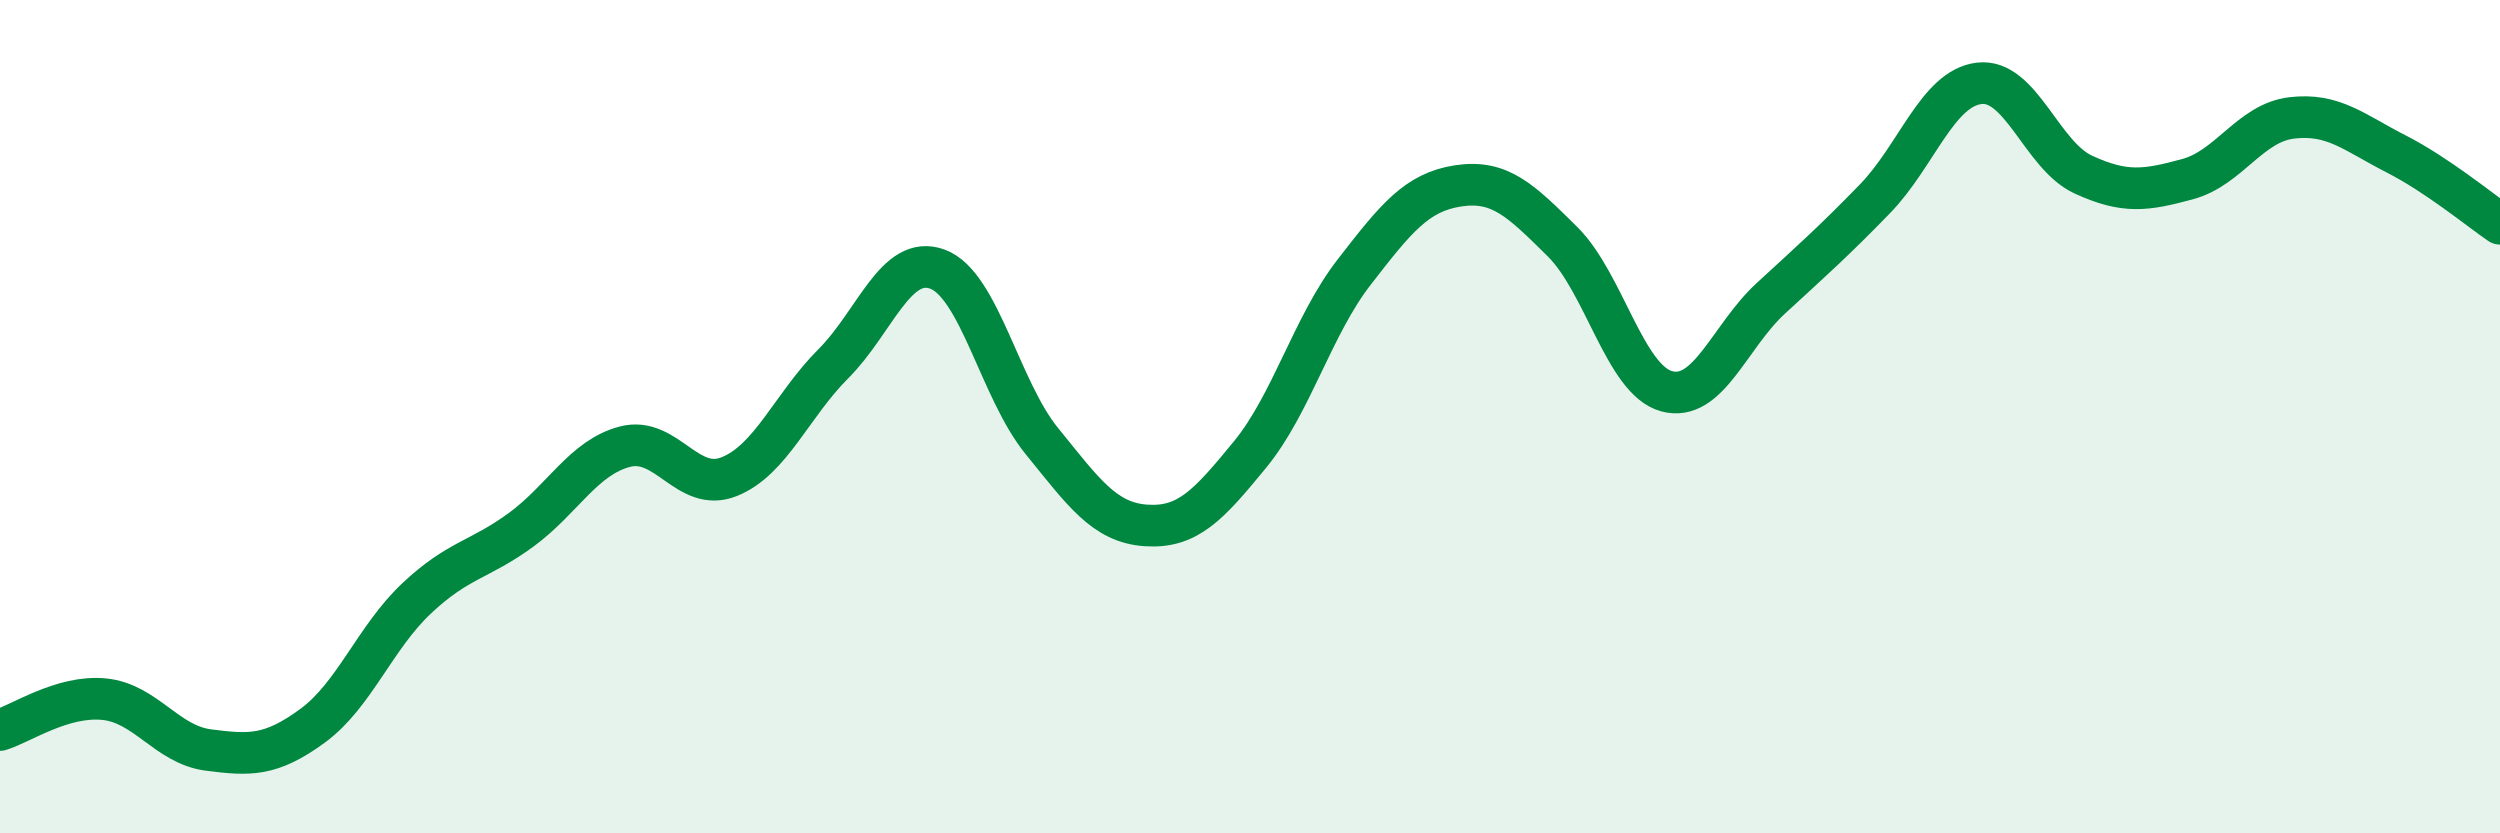
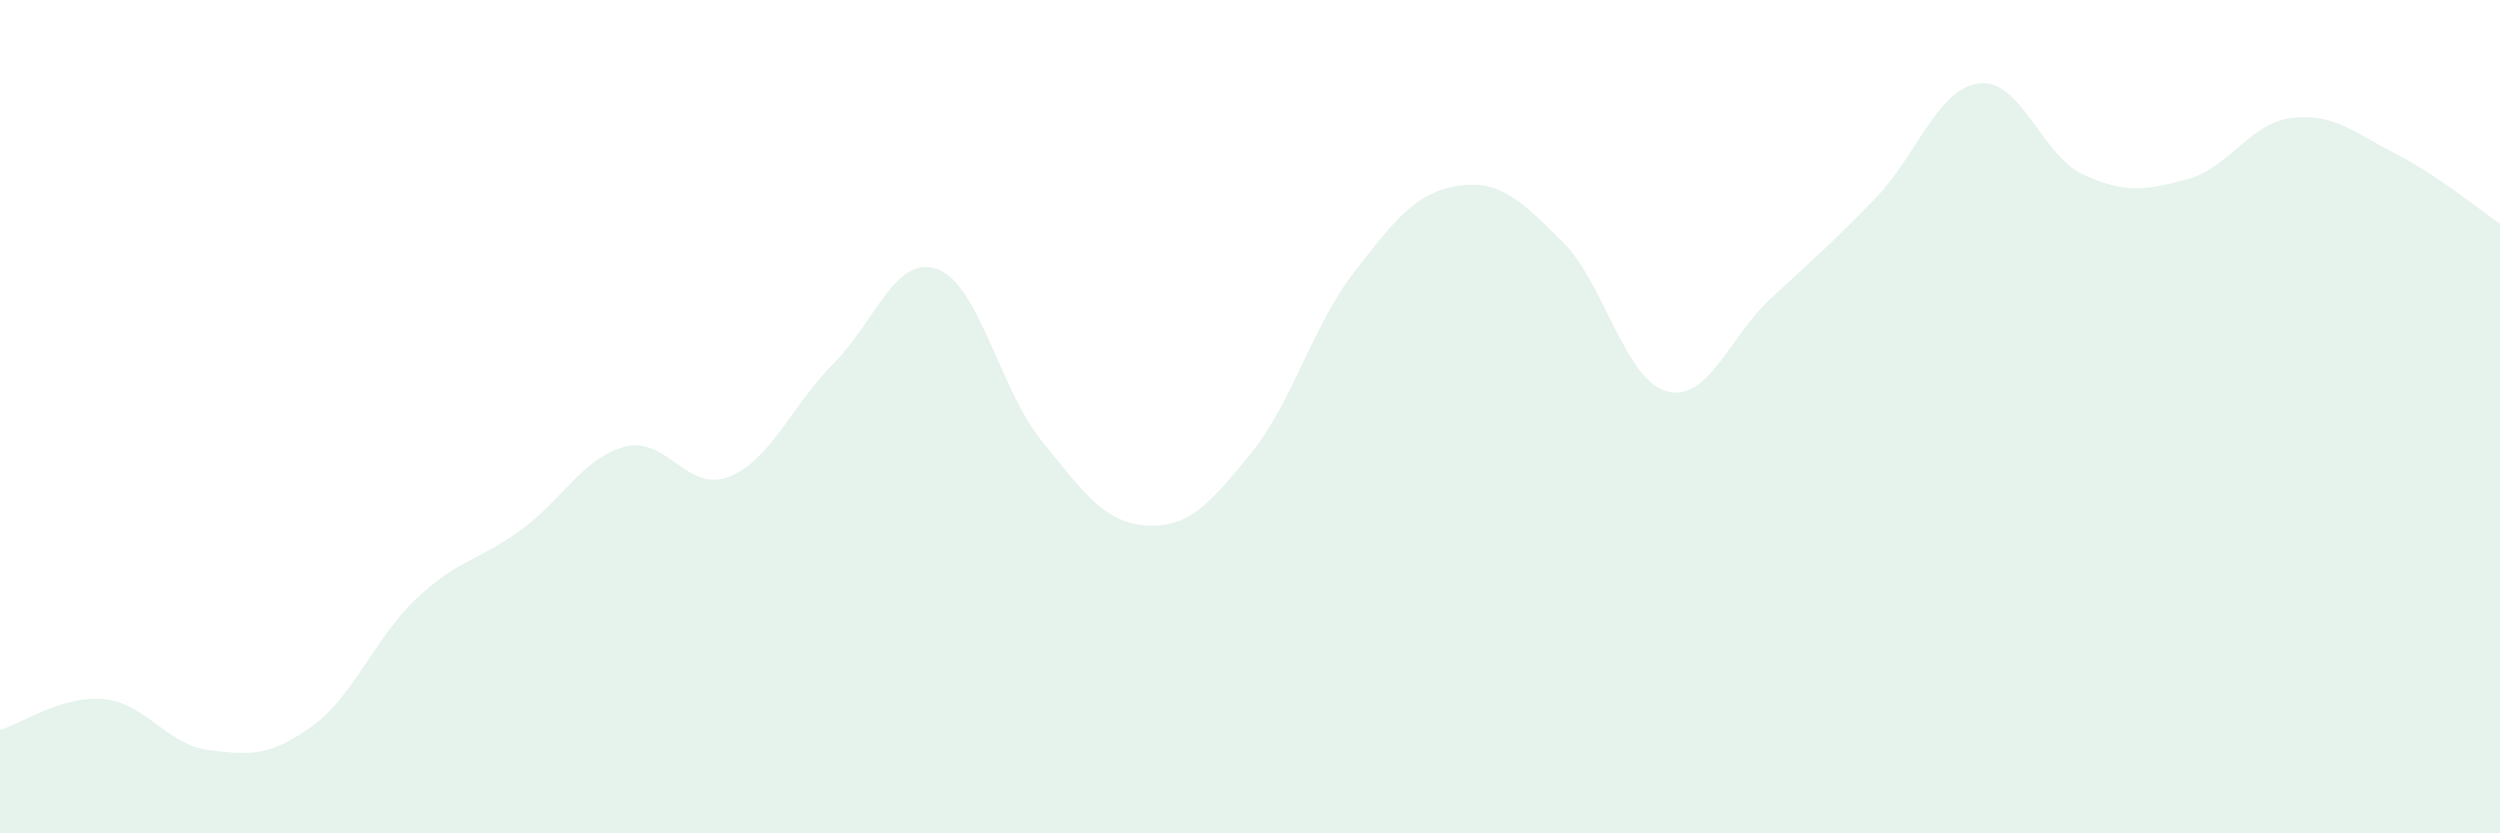
<svg xmlns="http://www.w3.org/2000/svg" width="60" height="20" viewBox="0 0 60 20">
  <path d="M 0,17.52 C 0.5,17.37 1.5,16.68 2.5,16.78 C 3.5,16.88 4,17.87 5,18 C 6,18.13 6.5,18.15 7.5,17.42 C 8.5,16.69 9,15.3 10,14.36 C 11,13.42 11.5,13.45 12.5,12.72 C 13.5,11.99 14,10.98 15,10.72 C 16,10.46 16.5,11.84 17.5,11.44 C 18.5,11.04 19,9.73 20,8.73 C 21,7.73 21.5,6.09 22.5,6.46 C 23.5,6.83 24,9.35 25,10.58 C 26,11.81 26.5,12.54 27.5,12.61 C 28.5,12.68 29,12.13 30,10.91 C 31,9.69 31.5,7.82 32.5,6.53 C 33.5,5.24 34,4.61 35,4.46 C 36,4.31 36.5,4.81 37.5,5.8 C 38.5,6.79 39,9.12 40,9.39 C 41,9.66 41.5,8.08 42.5,7.16 C 43.5,6.24 44,5.8 45,4.77 C 46,3.74 46.5,2.12 47.5,2 C 48.5,1.88 49,3.73 50,4.19 C 51,4.65 51.5,4.57 52.5,4.3 C 53.5,4.03 54,2.95 55,2.83 C 56,2.71 56.5,3.18 57.5,3.69 C 58.5,4.2 59.5,5.03 60,5.37L60 20L0 20Z" fill="#008740" opacity="0.1" stroke-linecap="round" stroke-linejoin="round" />
-   <path d="M 0,17.52 C 0.5,17.37 1.5,16.68 2.5,16.78 C 3.5,16.88 4,17.87 5,18 C 6,18.13 6.5,18.15 7.5,17.42 C 8.5,16.69 9,15.3 10,14.36 C 11,13.42 11.5,13.45 12.5,12.72 C 13.5,11.99 14,10.98 15,10.72 C 16,10.46 16.5,11.84 17.5,11.44 C 18.5,11.04 19,9.73 20,8.73 C 21,7.73 21.5,6.09 22.5,6.46 C 23.5,6.83 24,9.35 25,10.58 C 26,11.81 26.5,12.54 27.5,12.61 C 28.5,12.68 29,12.13 30,10.91 C 31,9.69 31.5,7.82 32.5,6.53 C 33.5,5.24 34,4.61 35,4.46 C 36,4.31 36.5,4.81 37.5,5.8 C 38.5,6.79 39,9.12 40,9.39 C 41,9.66 41.5,8.08 42.5,7.16 C 43.5,6.24 44,5.8 45,4.77 C 46,3.74 46.5,2.12 47.5,2 C 48.5,1.88 49,3.73 50,4.19 C 51,4.65 51.5,4.57 52.5,4.3 C 53.5,4.03 54,2.95 55,2.83 C 56,2.71 56.5,3.18 57.5,3.69 C 58.5,4.2 59.5,5.03 60,5.37" stroke="#008740" stroke-width="1" fill="none" stroke-linecap="round" stroke-linejoin="round" />
</svg>